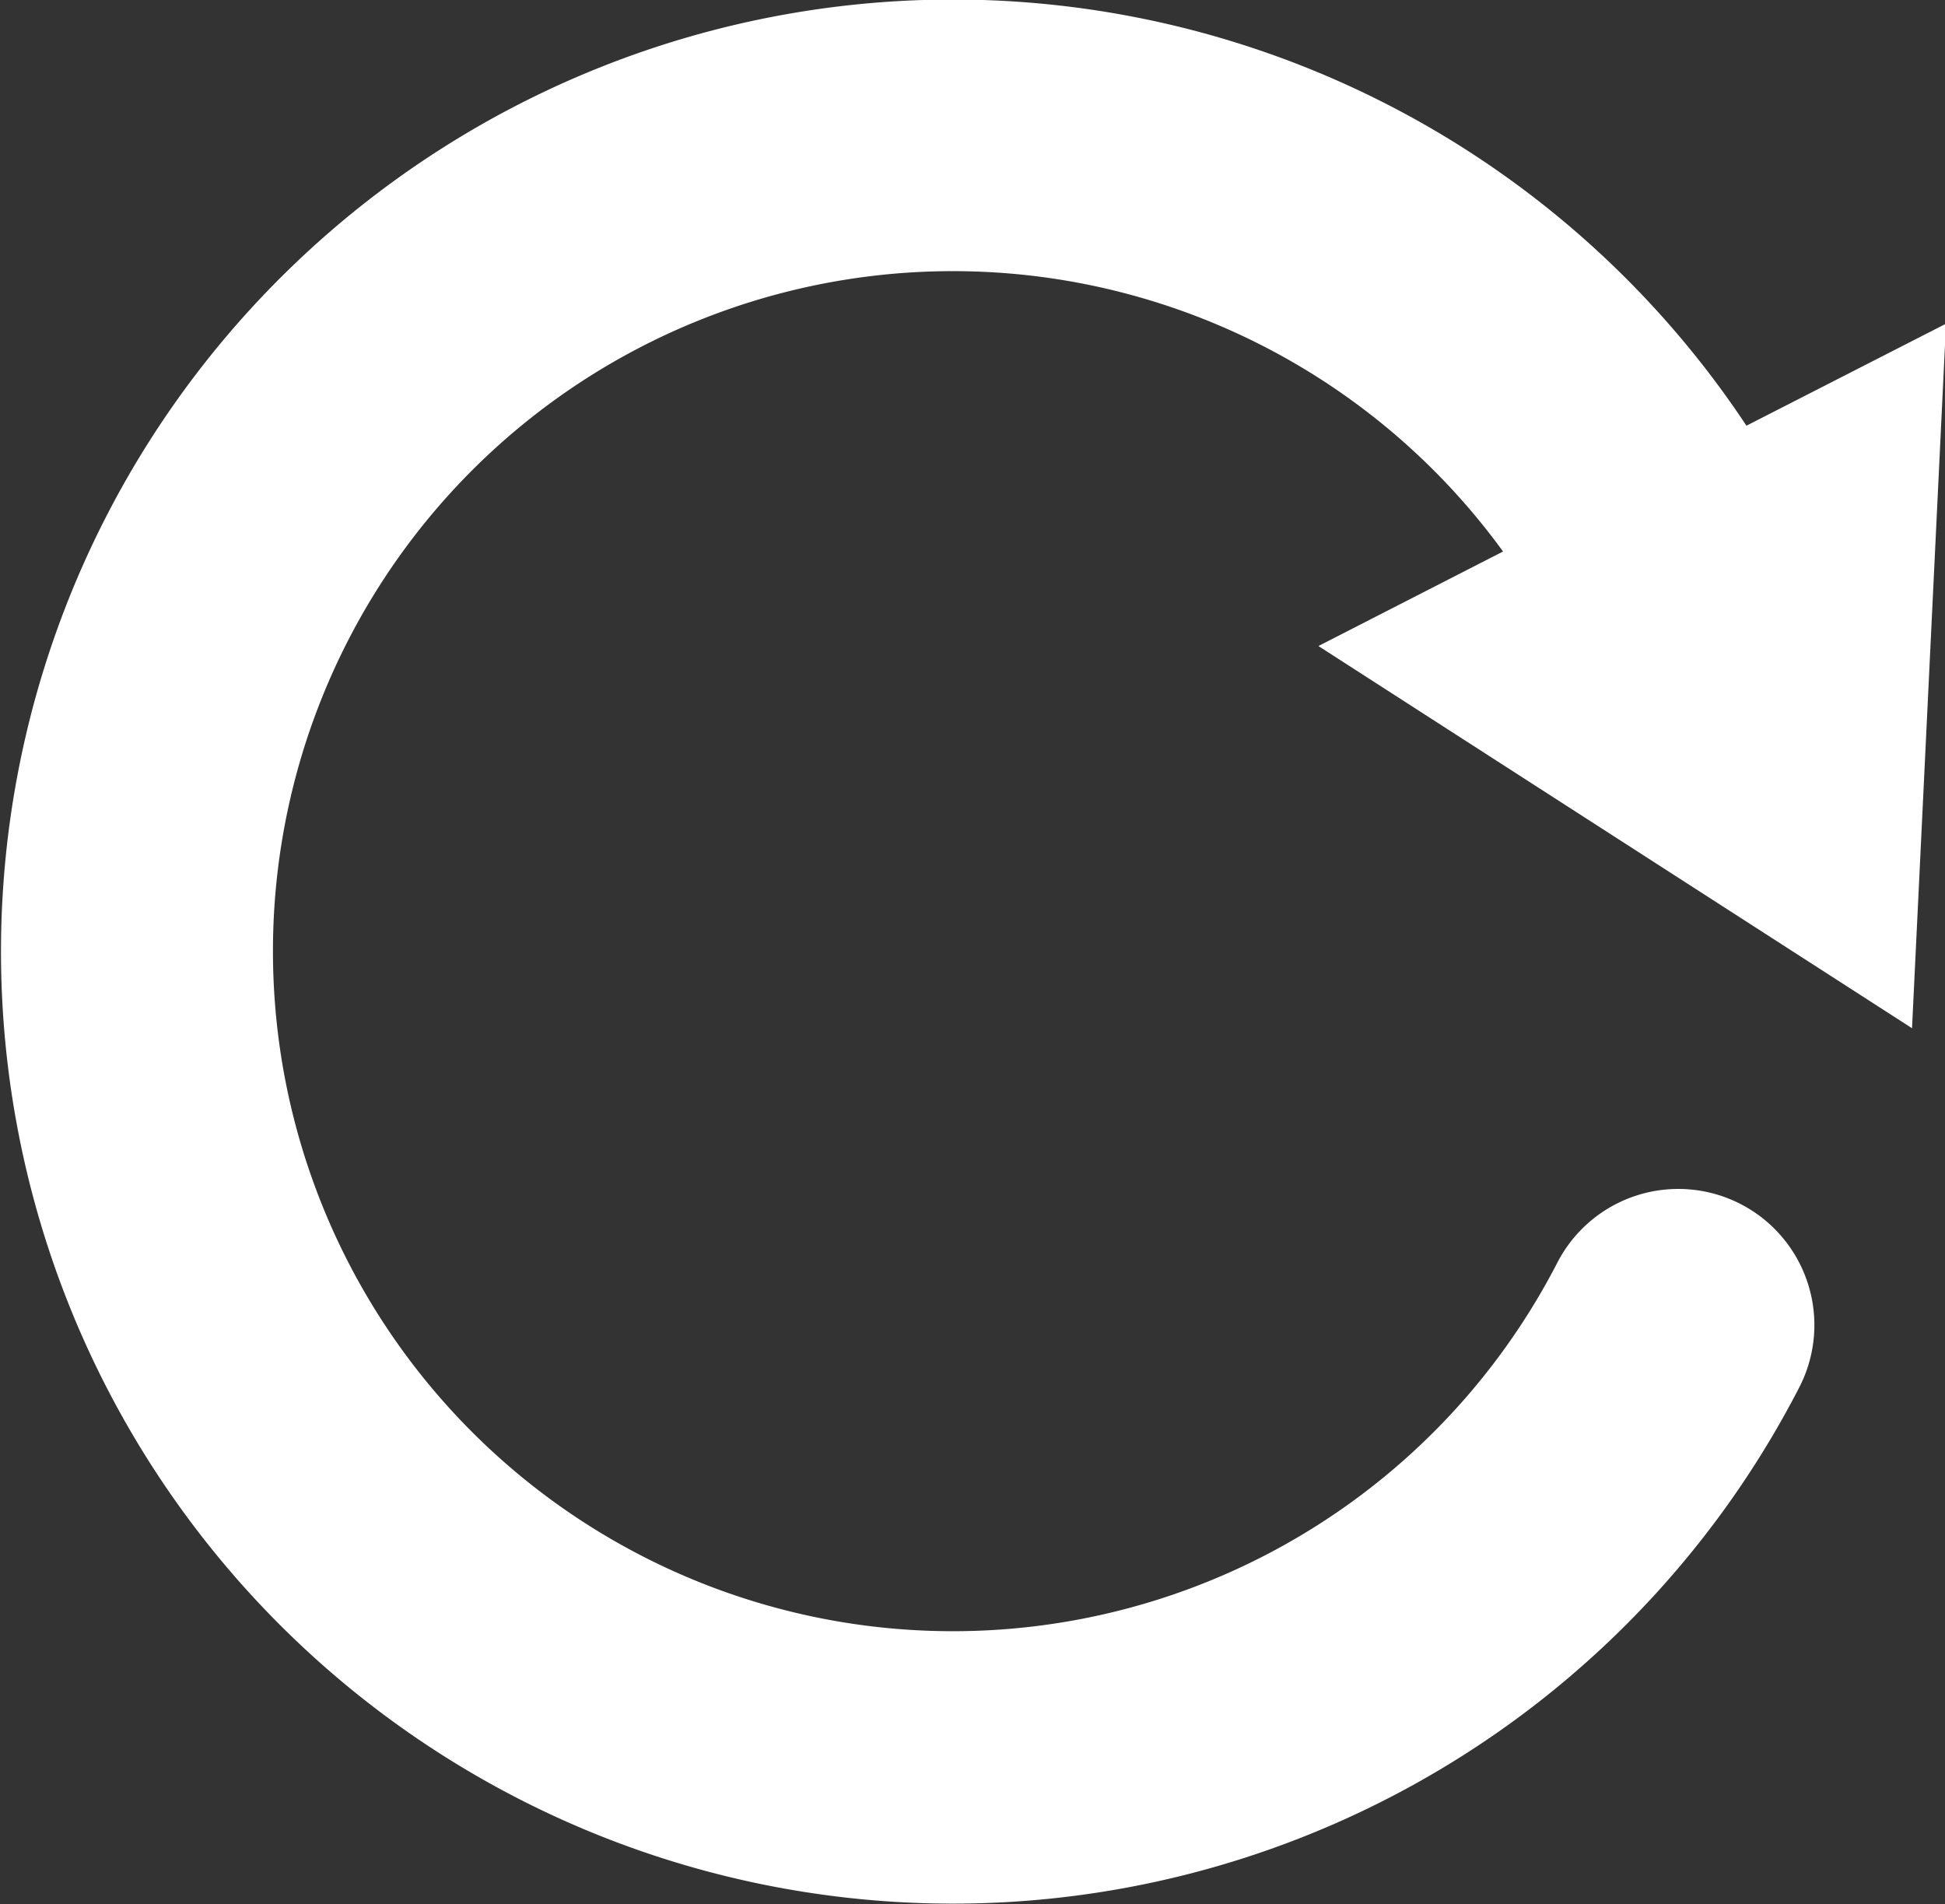
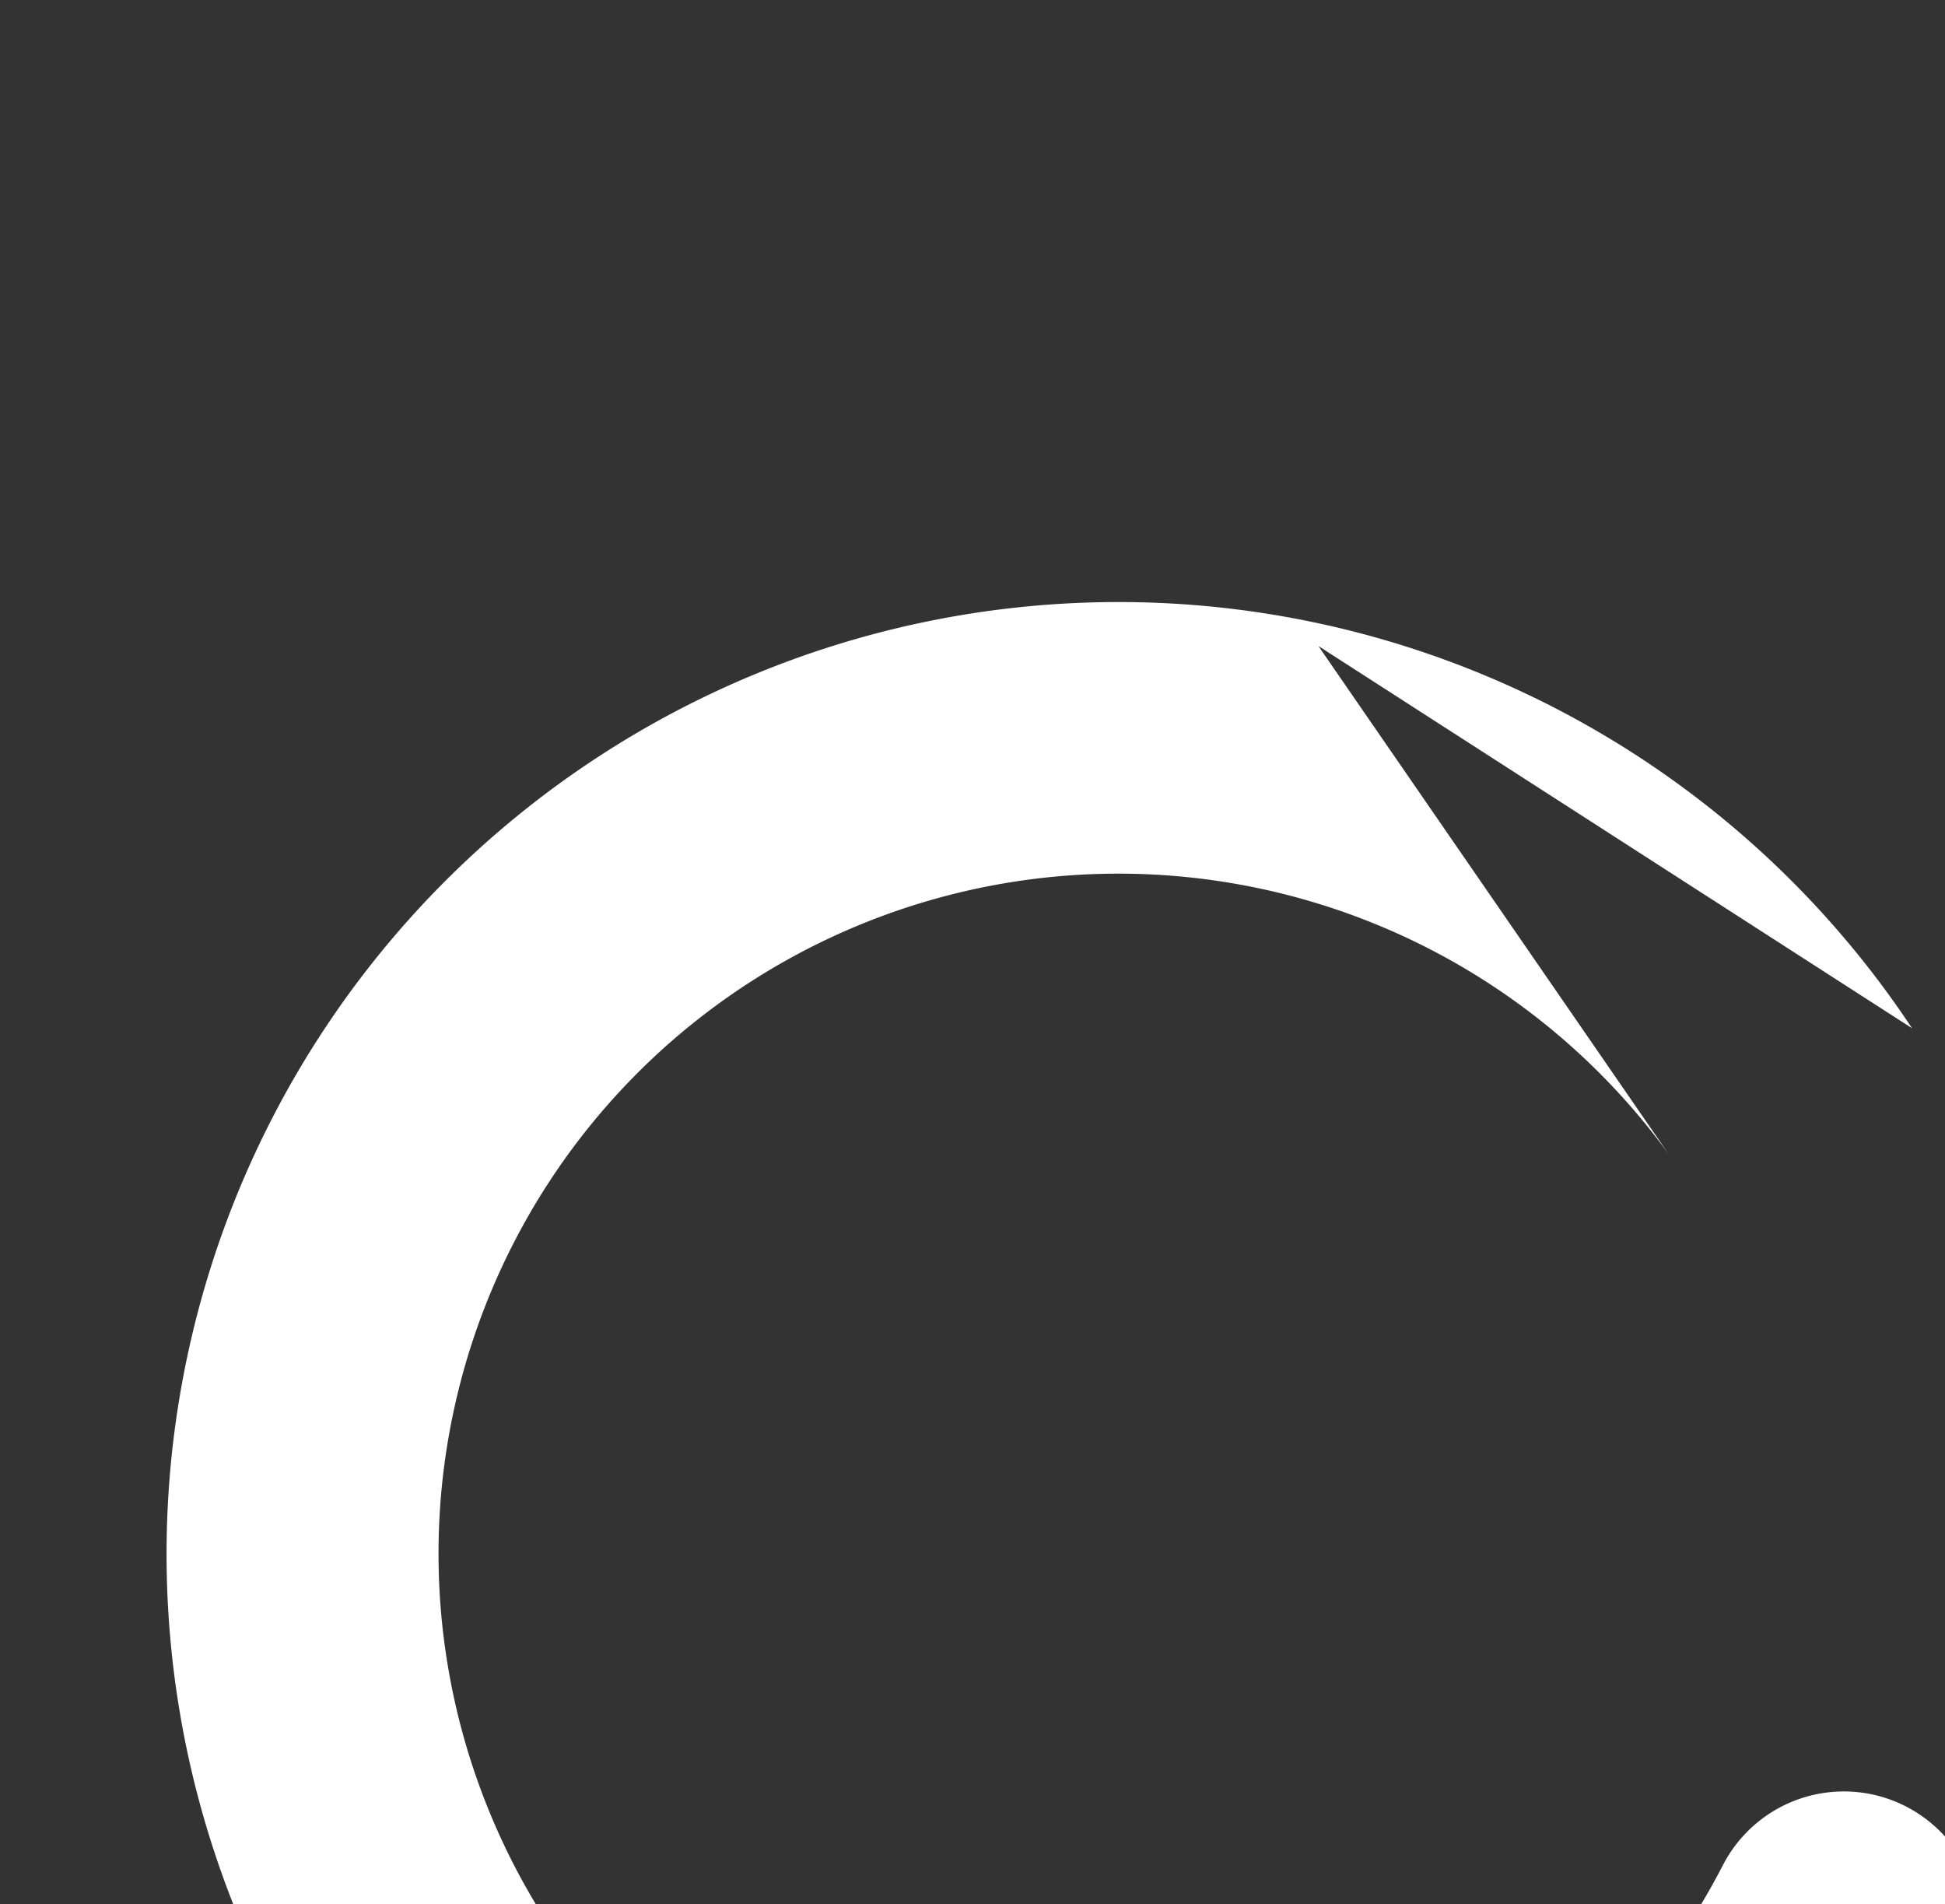
<svg xmlns="http://www.w3.org/2000/svg" viewBox="0 0 57.21 56">
  <rect x="0" y="0" width="57.21" height="56" fill="#333333" stroke="none" />
  <defs>
    <style>.cls-1{fill:#fff;}</style>
  </defs>
  <g id="レイヤー_2" data-name="レイヤー 2">
    <g id="レイヤー_1-2" data-name="レイヤー 1">
-       <path class="cls-1" d="M56.24,30.24l1-20.72-5.87,3a28,28,0,1,0,1.55,28.29,4,4,0,0,0-7.11-3.68,20,20,0,1,1-1.6-20.91L38.78,19Z" />
+       <path class="cls-1" d="M56.24,30.24a28,28,0,1,0,1.55,28.29,4,4,0,0,0-7.11-3.68,20,20,0,1,1-1.6-20.91L38.78,19Z" />
    </g>
  </g>
</svg>